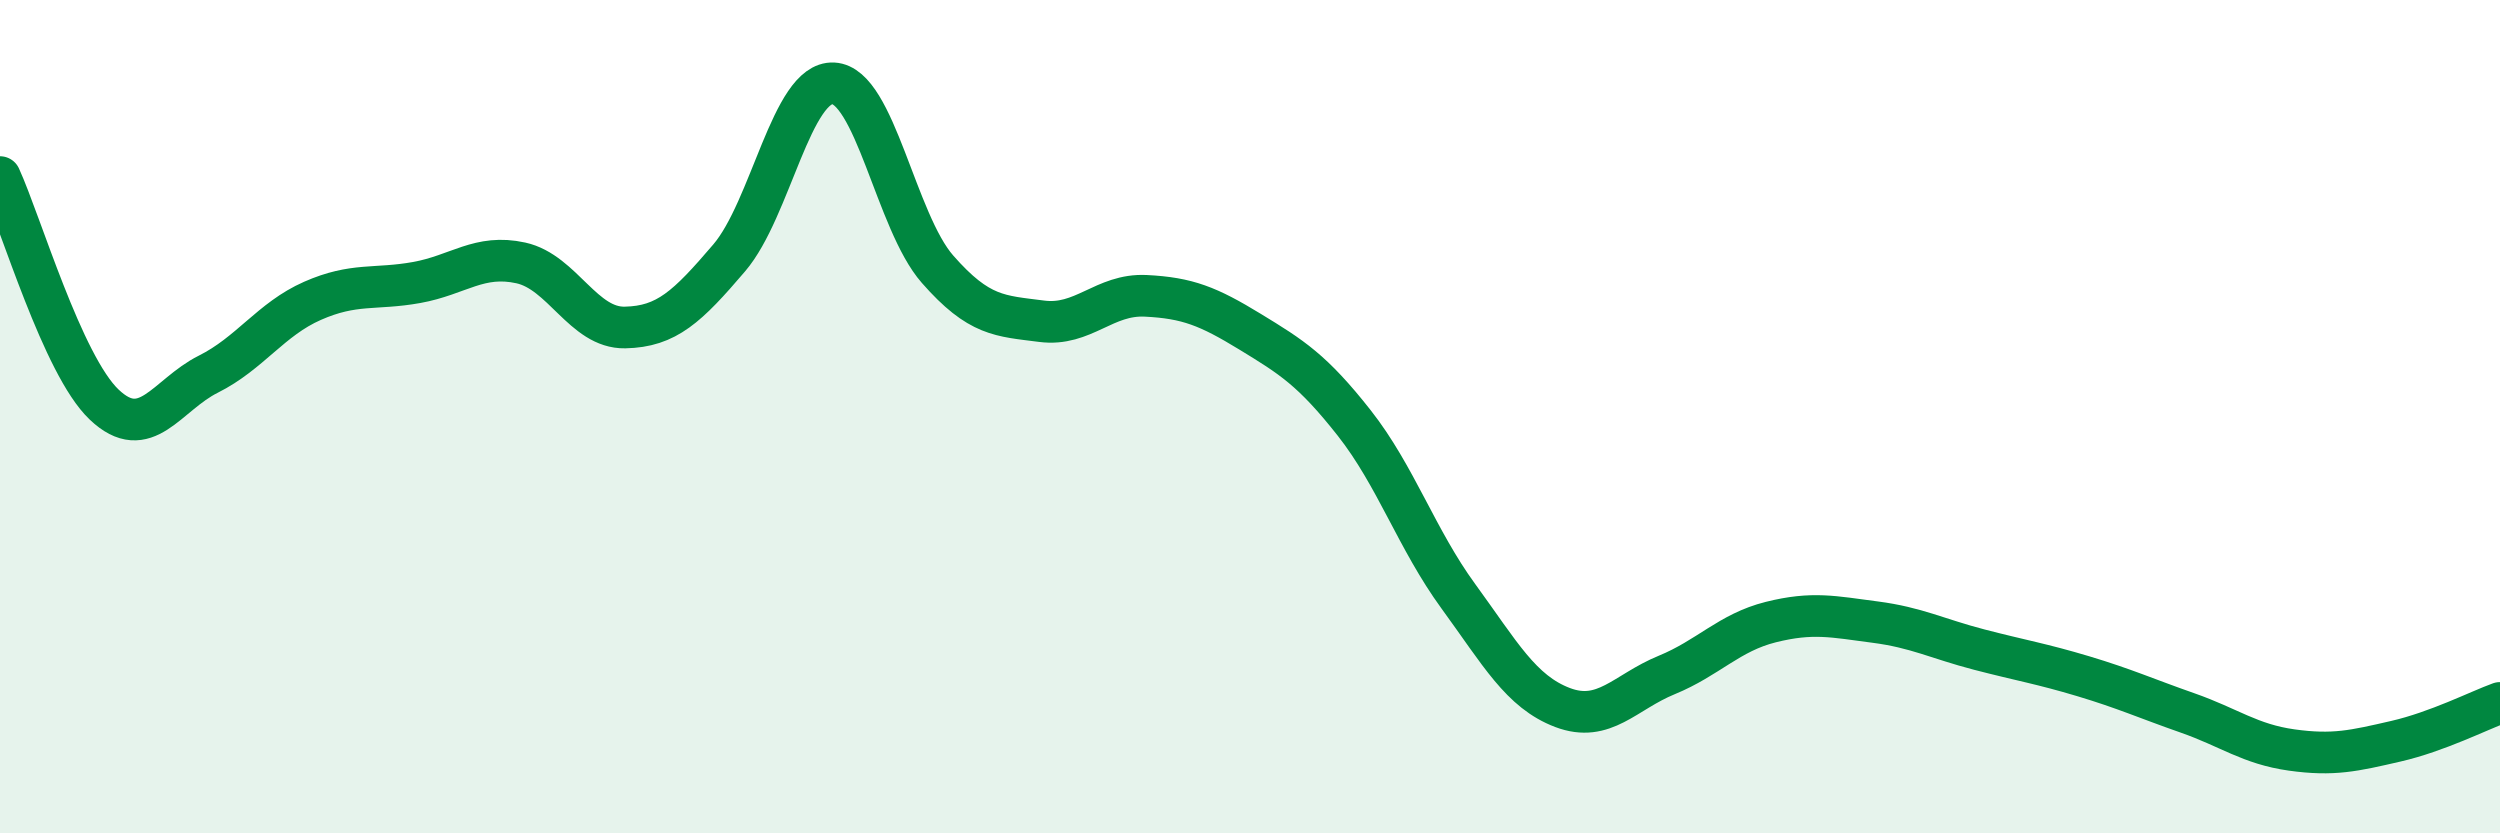
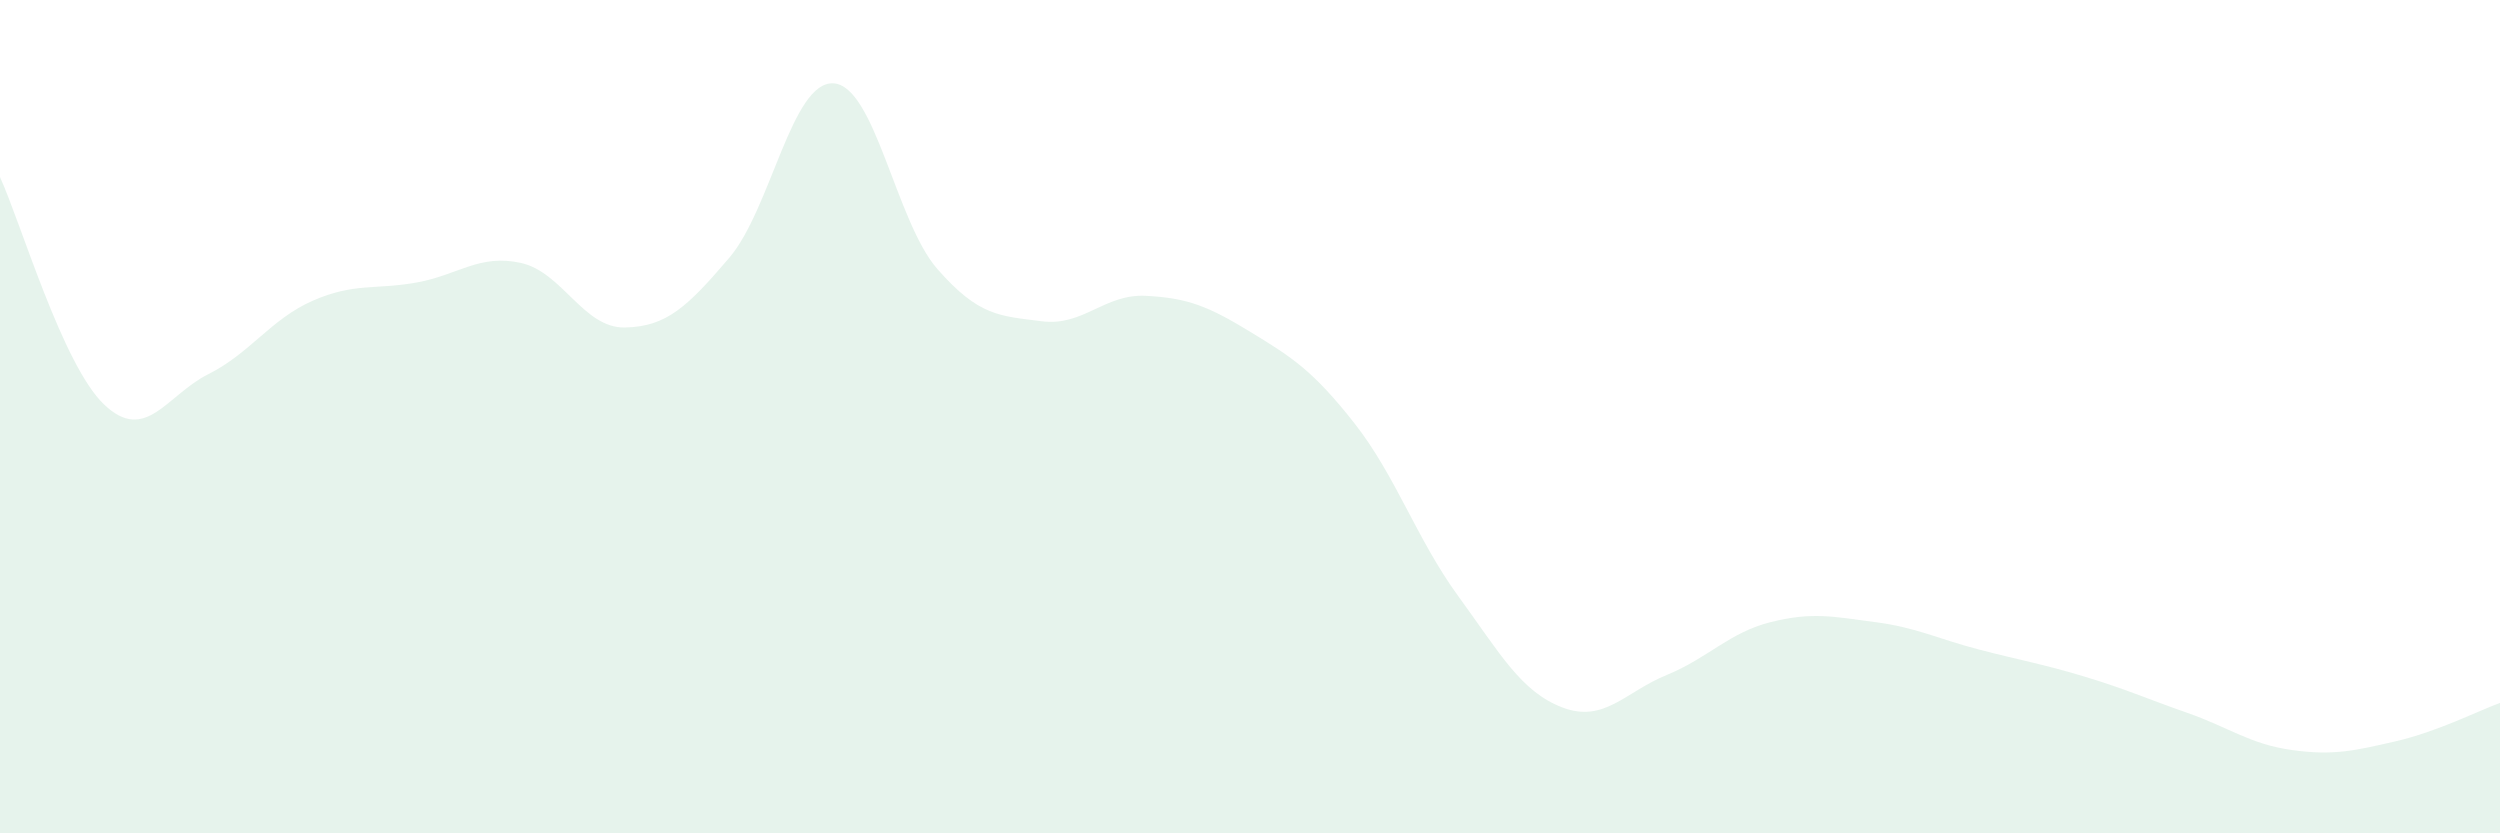
<svg xmlns="http://www.w3.org/2000/svg" width="60" height="20" viewBox="0 0 60 20">
  <path d="M 0,4.25 C 0.5,5.34 1.5,8.76 2.5,9.71 C 3.5,10.66 4,9.48 5,8.98 C 6,8.48 6.5,7.66 7.5,7.22 C 8.5,6.78 9,6.96 10,6.78 C 11,6.6 11.5,6.09 12.5,6.31 C 13.5,6.53 14,7.88 15,7.86 C 16,7.84 16.5,7.36 17.5,6.19 C 18.5,5.02 19,1.95 20,2 C 21,2.05 21.5,5.32 22.5,6.46 C 23.5,7.6 24,7.58 25,7.71 C 26,7.84 26.5,7.05 27.5,7.1 C 28.5,7.15 29,7.35 30,7.96 C 31,8.57 31.5,8.88 32.5,10.15 C 33.5,11.42 34,12.94 35,14.31 C 36,15.68 36.5,16.6 37.5,16.98 C 38.5,17.36 39,16.61 40,16.2 C 41,15.79 41.5,15.18 42.5,14.93 C 43.5,14.68 44,14.8 45,14.93 C 46,15.06 46.5,15.33 47.5,15.59 C 48.5,15.85 49,15.93 50,16.23 C 51,16.53 51.5,16.76 52.5,17.11 C 53.5,17.46 54,17.86 55,18 C 56,18.14 56.5,18.02 57.5,17.79 C 58.5,17.56 59.5,17.05 60,16.87L60 20L0 20Z" fill="#008740" opacity="0.1" stroke-linecap="round" stroke-linejoin="round" />
-   <path d="M 0,4.25 C 0.5,5.34 1.5,8.76 2.5,9.71 C 3.5,10.66 4,9.48 5,8.98 C 6,8.48 6.5,7.66 7.5,7.22 C 8.5,6.78 9,6.96 10,6.78 C 11,6.6 11.5,6.09 12.5,6.31 C 13.5,6.53 14,7.88 15,7.86 C 16,7.84 16.5,7.36 17.5,6.19 C 18.5,5.02 19,1.95 20,2 C 21,2.05 21.5,5.32 22.5,6.46 C 23.5,7.6 24,7.58 25,7.71 C 26,7.84 26.5,7.05 27.5,7.1 C 28.5,7.15 29,7.35 30,7.96 C 31,8.57 31.5,8.88 32.5,10.15 C 33.5,11.42 34,12.94 35,14.31 C 36,15.68 36.5,16.6 37.5,16.98 C 38.5,17.36 39,16.61 40,16.2 C 41,15.79 41.5,15.18 42.5,14.93 C 43.5,14.68 44,14.8 45,14.93 C 46,15.06 46.5,15.33 47.5,15.59 C 48.5,15.85 49,15.93 50,16.23 C 51,16.53 51.5,16.76 52.5,17.11 C 53.5,17.46 54,17.86 55,18 C 56,18.14 56.5,18.02 57.5,17.79 C 58.5,17.56 59.5,17.05 60,16.87" stroke="#008740" stroke-width="1" fill="none" stroke-linecap="round" stroke-linejoin="round" />
</svg>